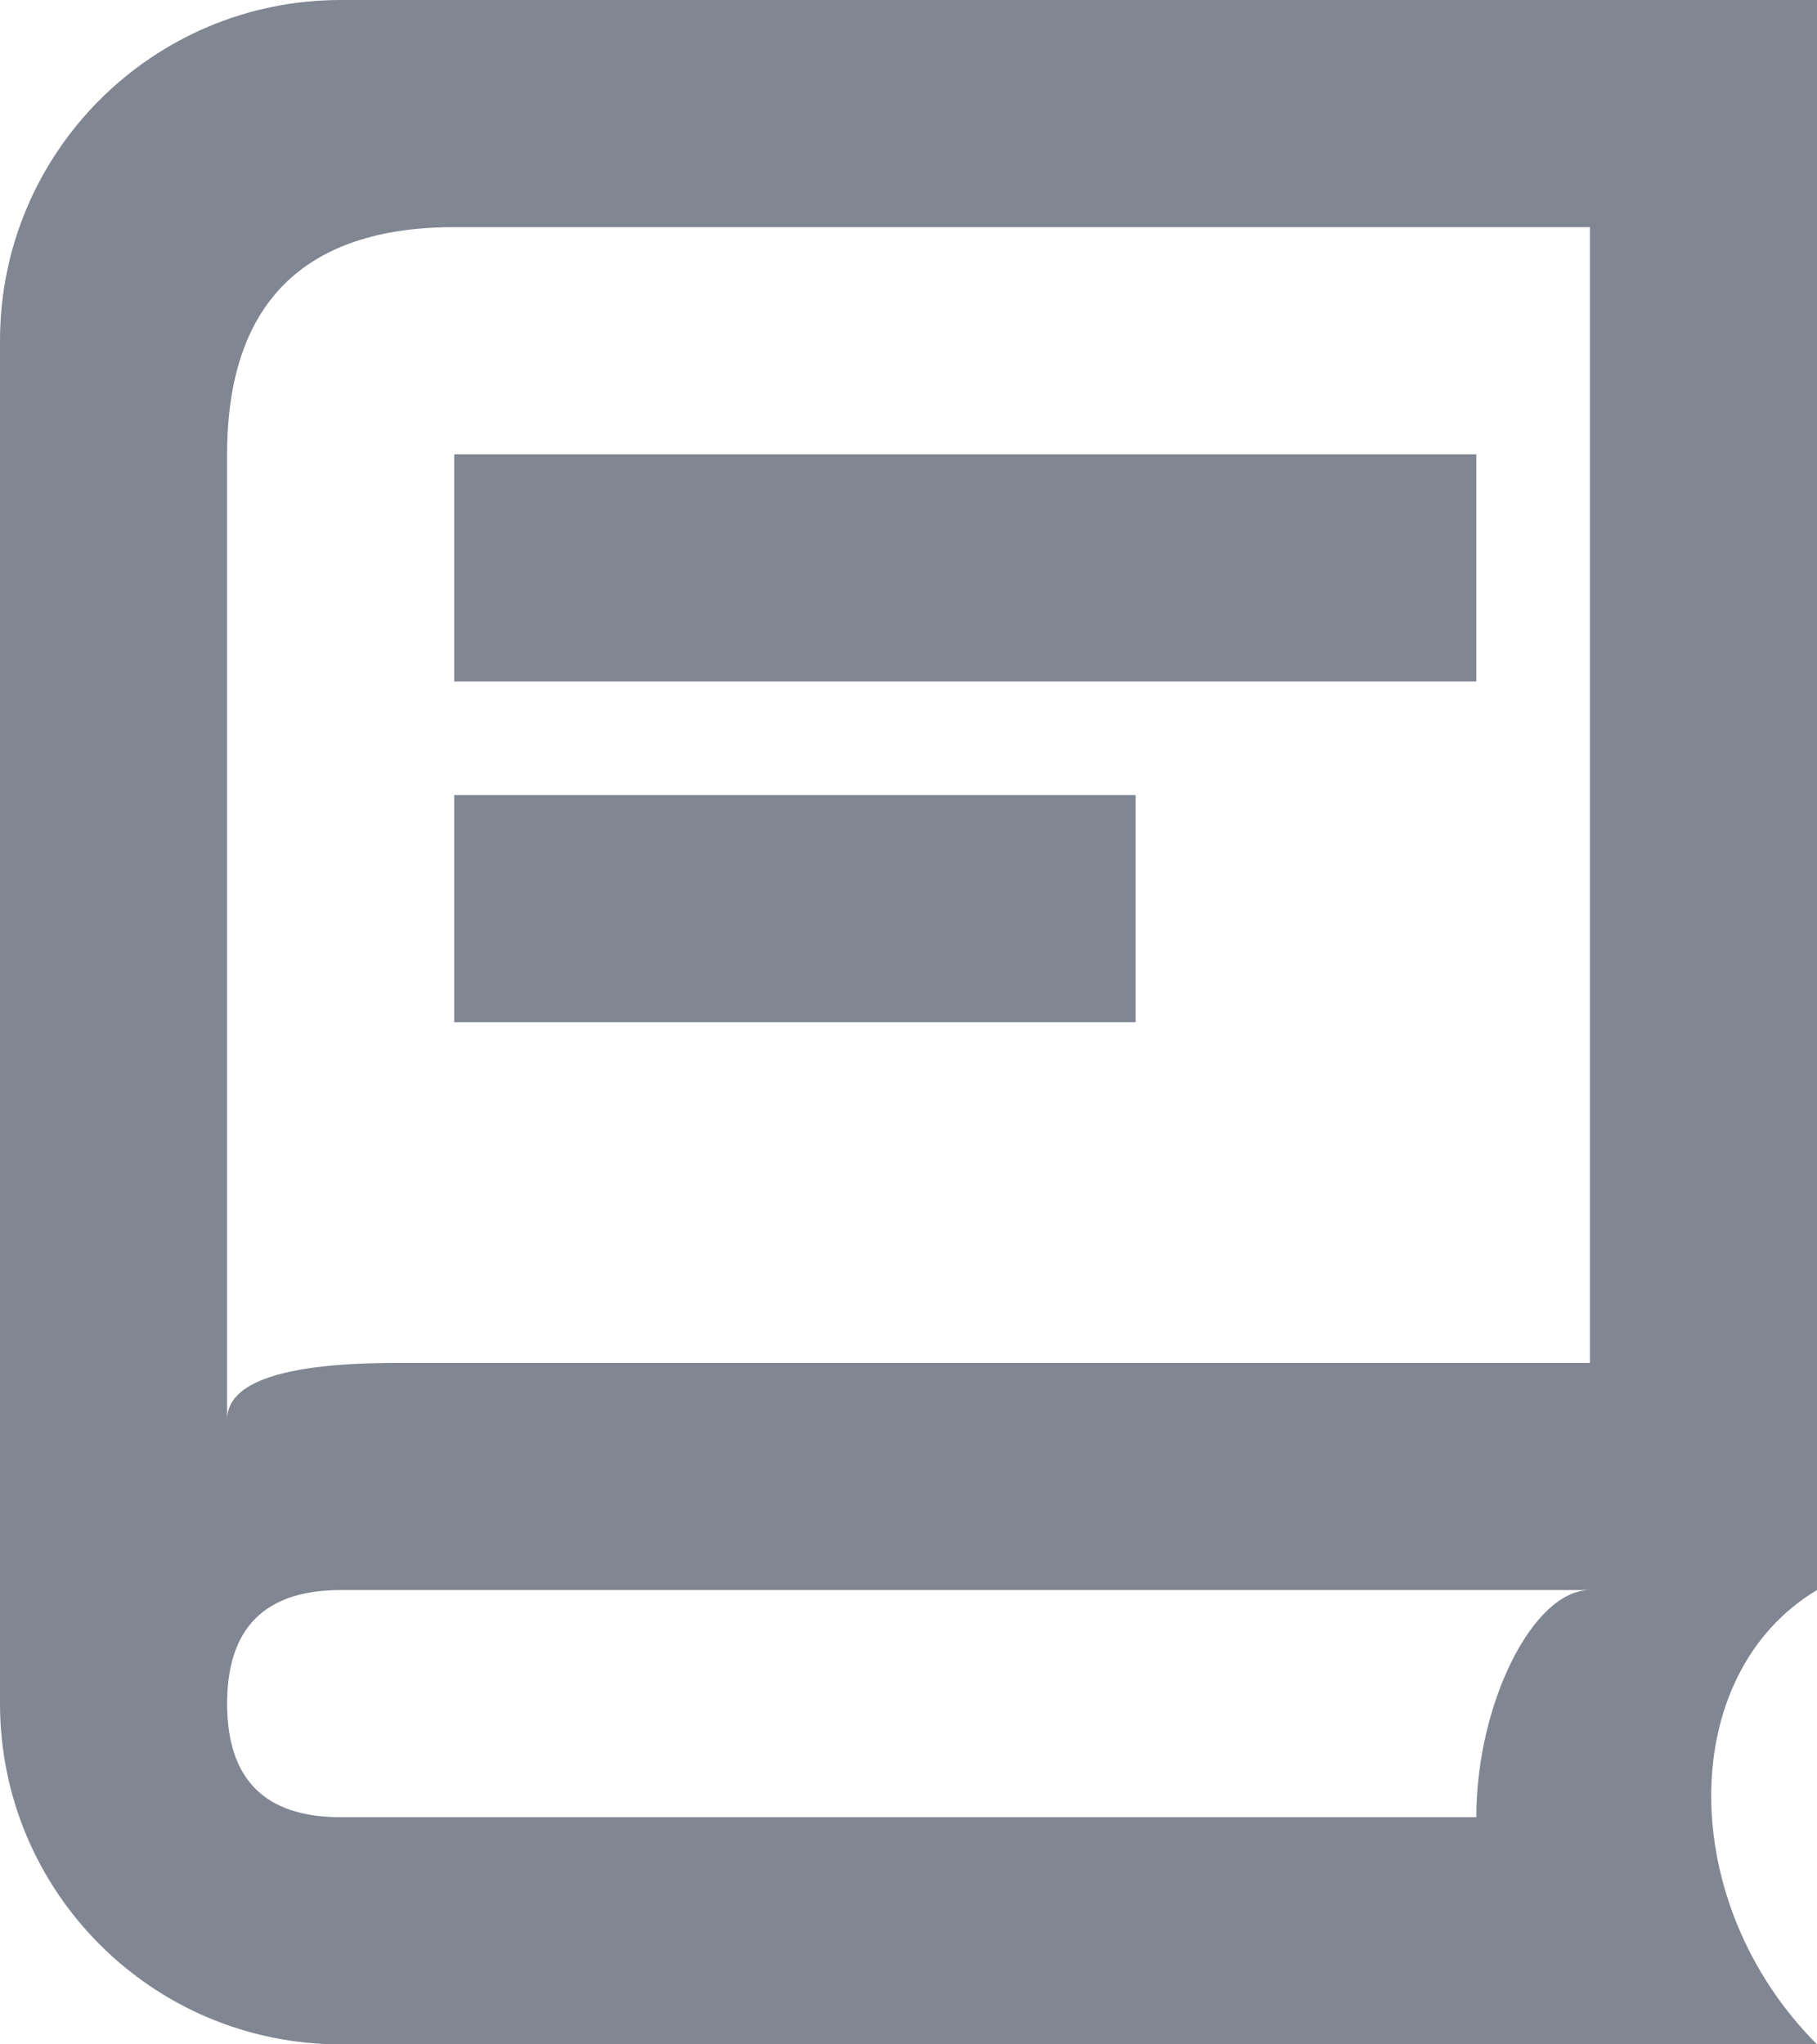
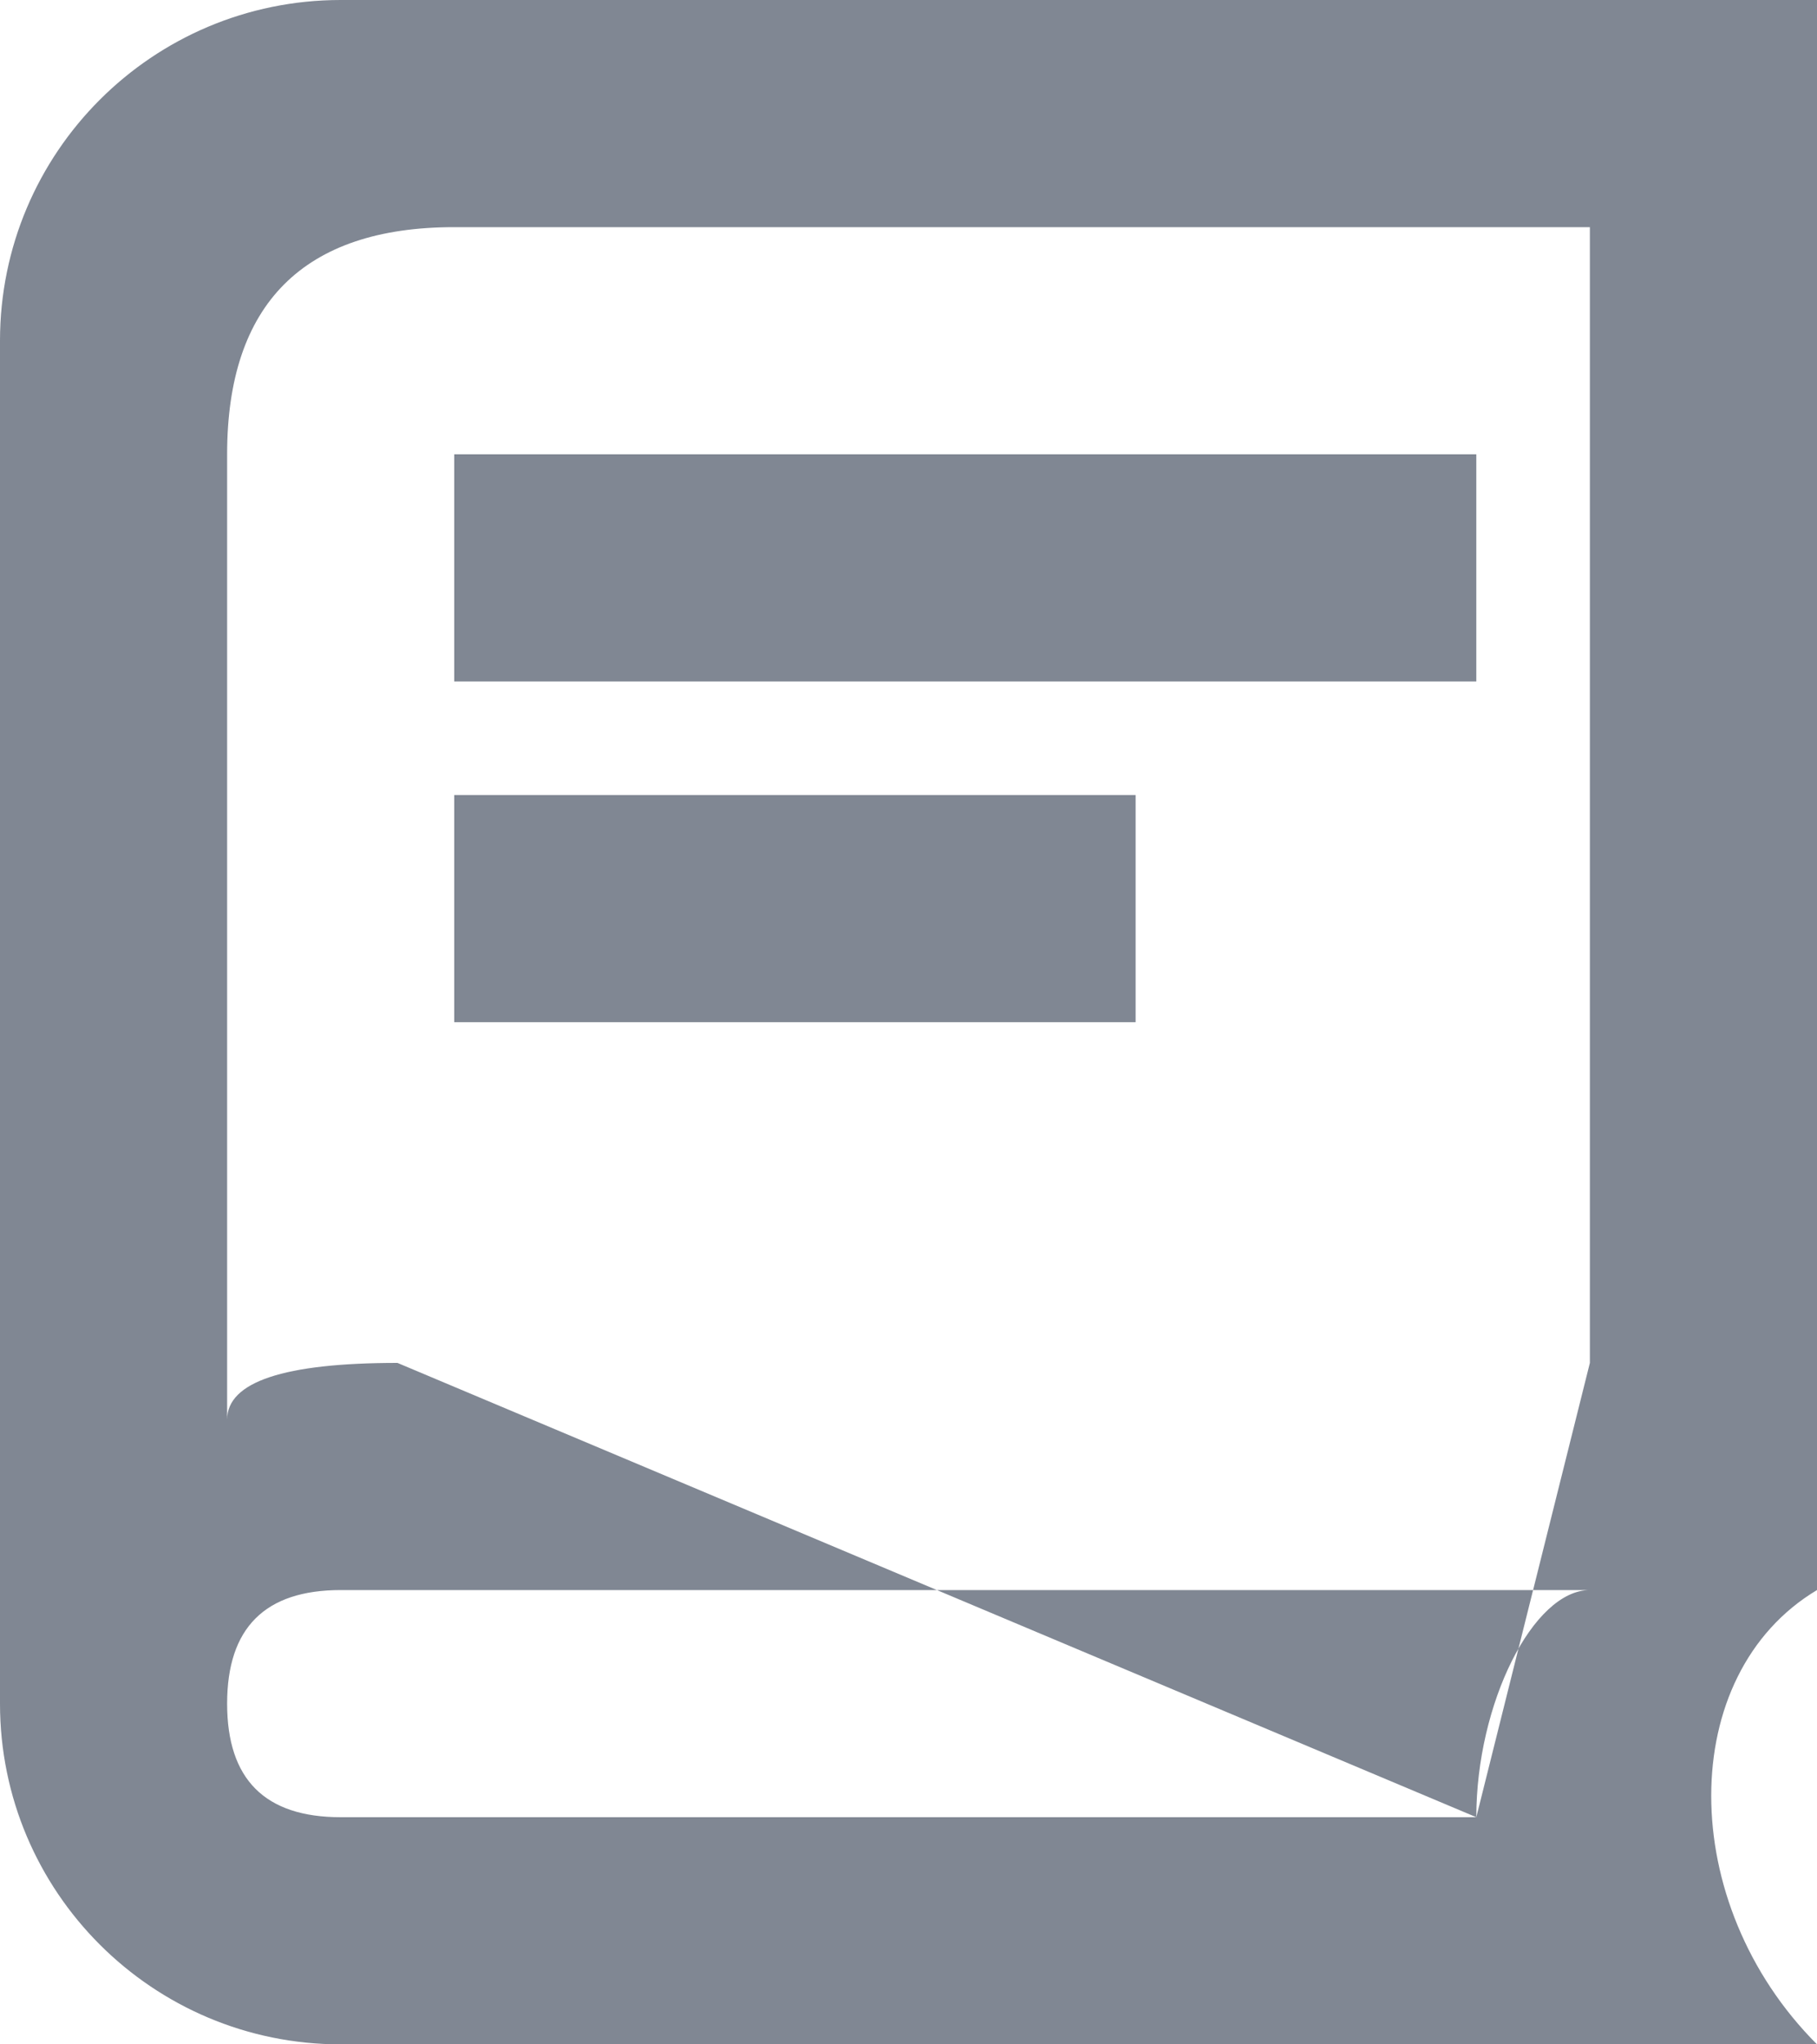
<svg xmlns="http://www.w3.org/2000/svg" width="16px" height="18px" viewBox="0 0 16 18" version="1.1">
  <title>1C7BA456-3196-4EA6-BF87-D8902968821C</title>
  <desc>Created with sketchtool.</desc>
  <g id="Listing-nauczycieli" stroke="none" stroke-width="1" fill="none" fill-rule="evenodd">
    <g id="Fluentbe---listing1a" transform="translate(-930, -4346)" fill="#808793" fill-rule="nonzero">
      <g id="Credibility" transform="translate(230, 4284)">
        <g id="wyróżnienia" transform="translate(490, 0)">
          <g id="book-fairy-tale" transform="translate(210, 62)">
-             <path d="M3,0 C1.343,0 0,1.343 0,3 L0,15 C0,16.657 1.343,18 3,18 L16,18 C14.758,16.757 14.758,14.742 16,14 L16,0 L3,0 Z M13,16 L3,16 C2.333,16 2,15.667 2,15 C2,14.333 2.333,14 3,14 L14,14 C13.5,14 13,15 13,16 Z M14,12 L3.5,12 C2.5,12 2,12.167 2,12.5 L2,4 C2,2.677 2.672,2 4,2 L14,2 L14,12 Z M4,4 L13,4 L13,6 L4,6 L4,4 Z M4,7 L10,7 L10,9 L4,9 L4,7 Z" id="Shape-Copy-3" />
+             <path d="M3,0 C1.343,0 0,1.343 0,3 L0,15 C0,16.657 1.343,18 3,18 L16,18 C14.758,16.757 14.758,14.742 16,14 L16,0 L3,0 Z M13,16 L3,16 C2.333,16 2,15.667 2,15 C2,14.333 2.333,14 3,14 L14,14 C13.5,14 13,15 13,16 Z L3.5,12 C2.5,12 2,12.167 2,12.5 L2,4 C2,2.677 2.672,2 4,2 L14,2 L14,12 Z M4,4 L13,4 L13,6 L4,6 L4,4 Z M4,7 L10,7 L10,9 L4,9 L4,7 Z" id="Shape-Copy-3" />
          </g>
        </g>
      </g>
    </g>
  </g>
</svg>